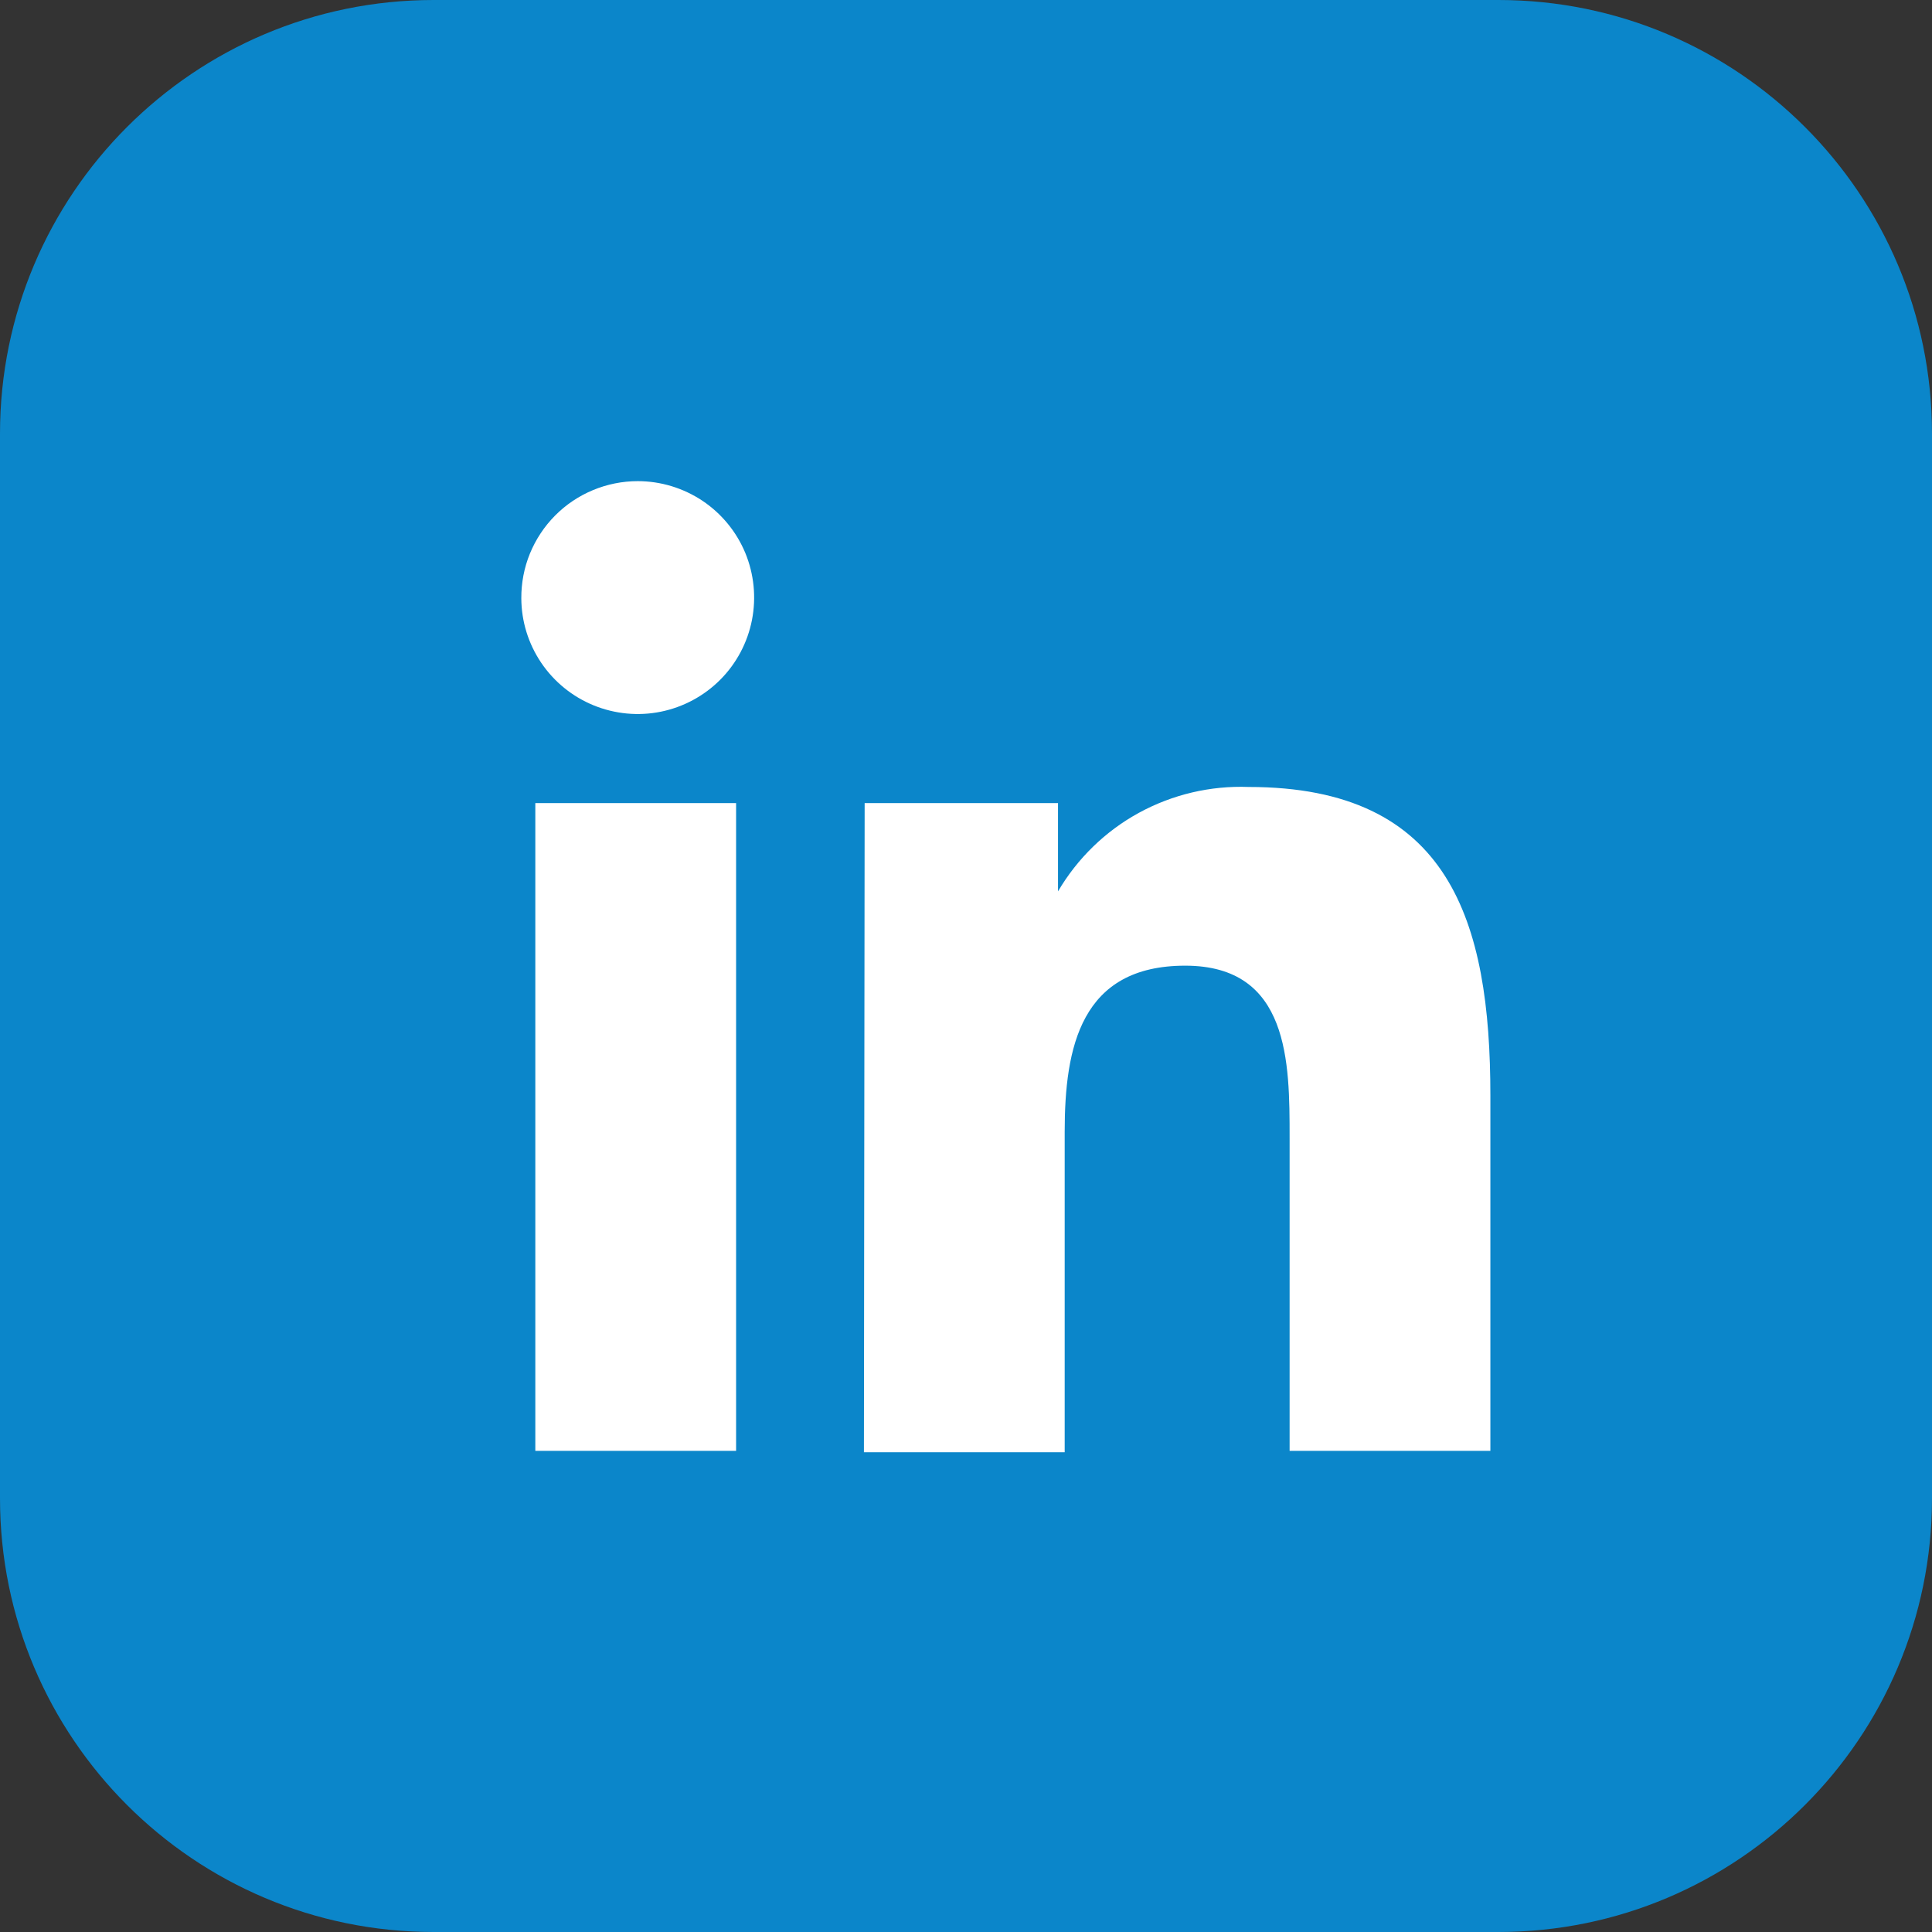
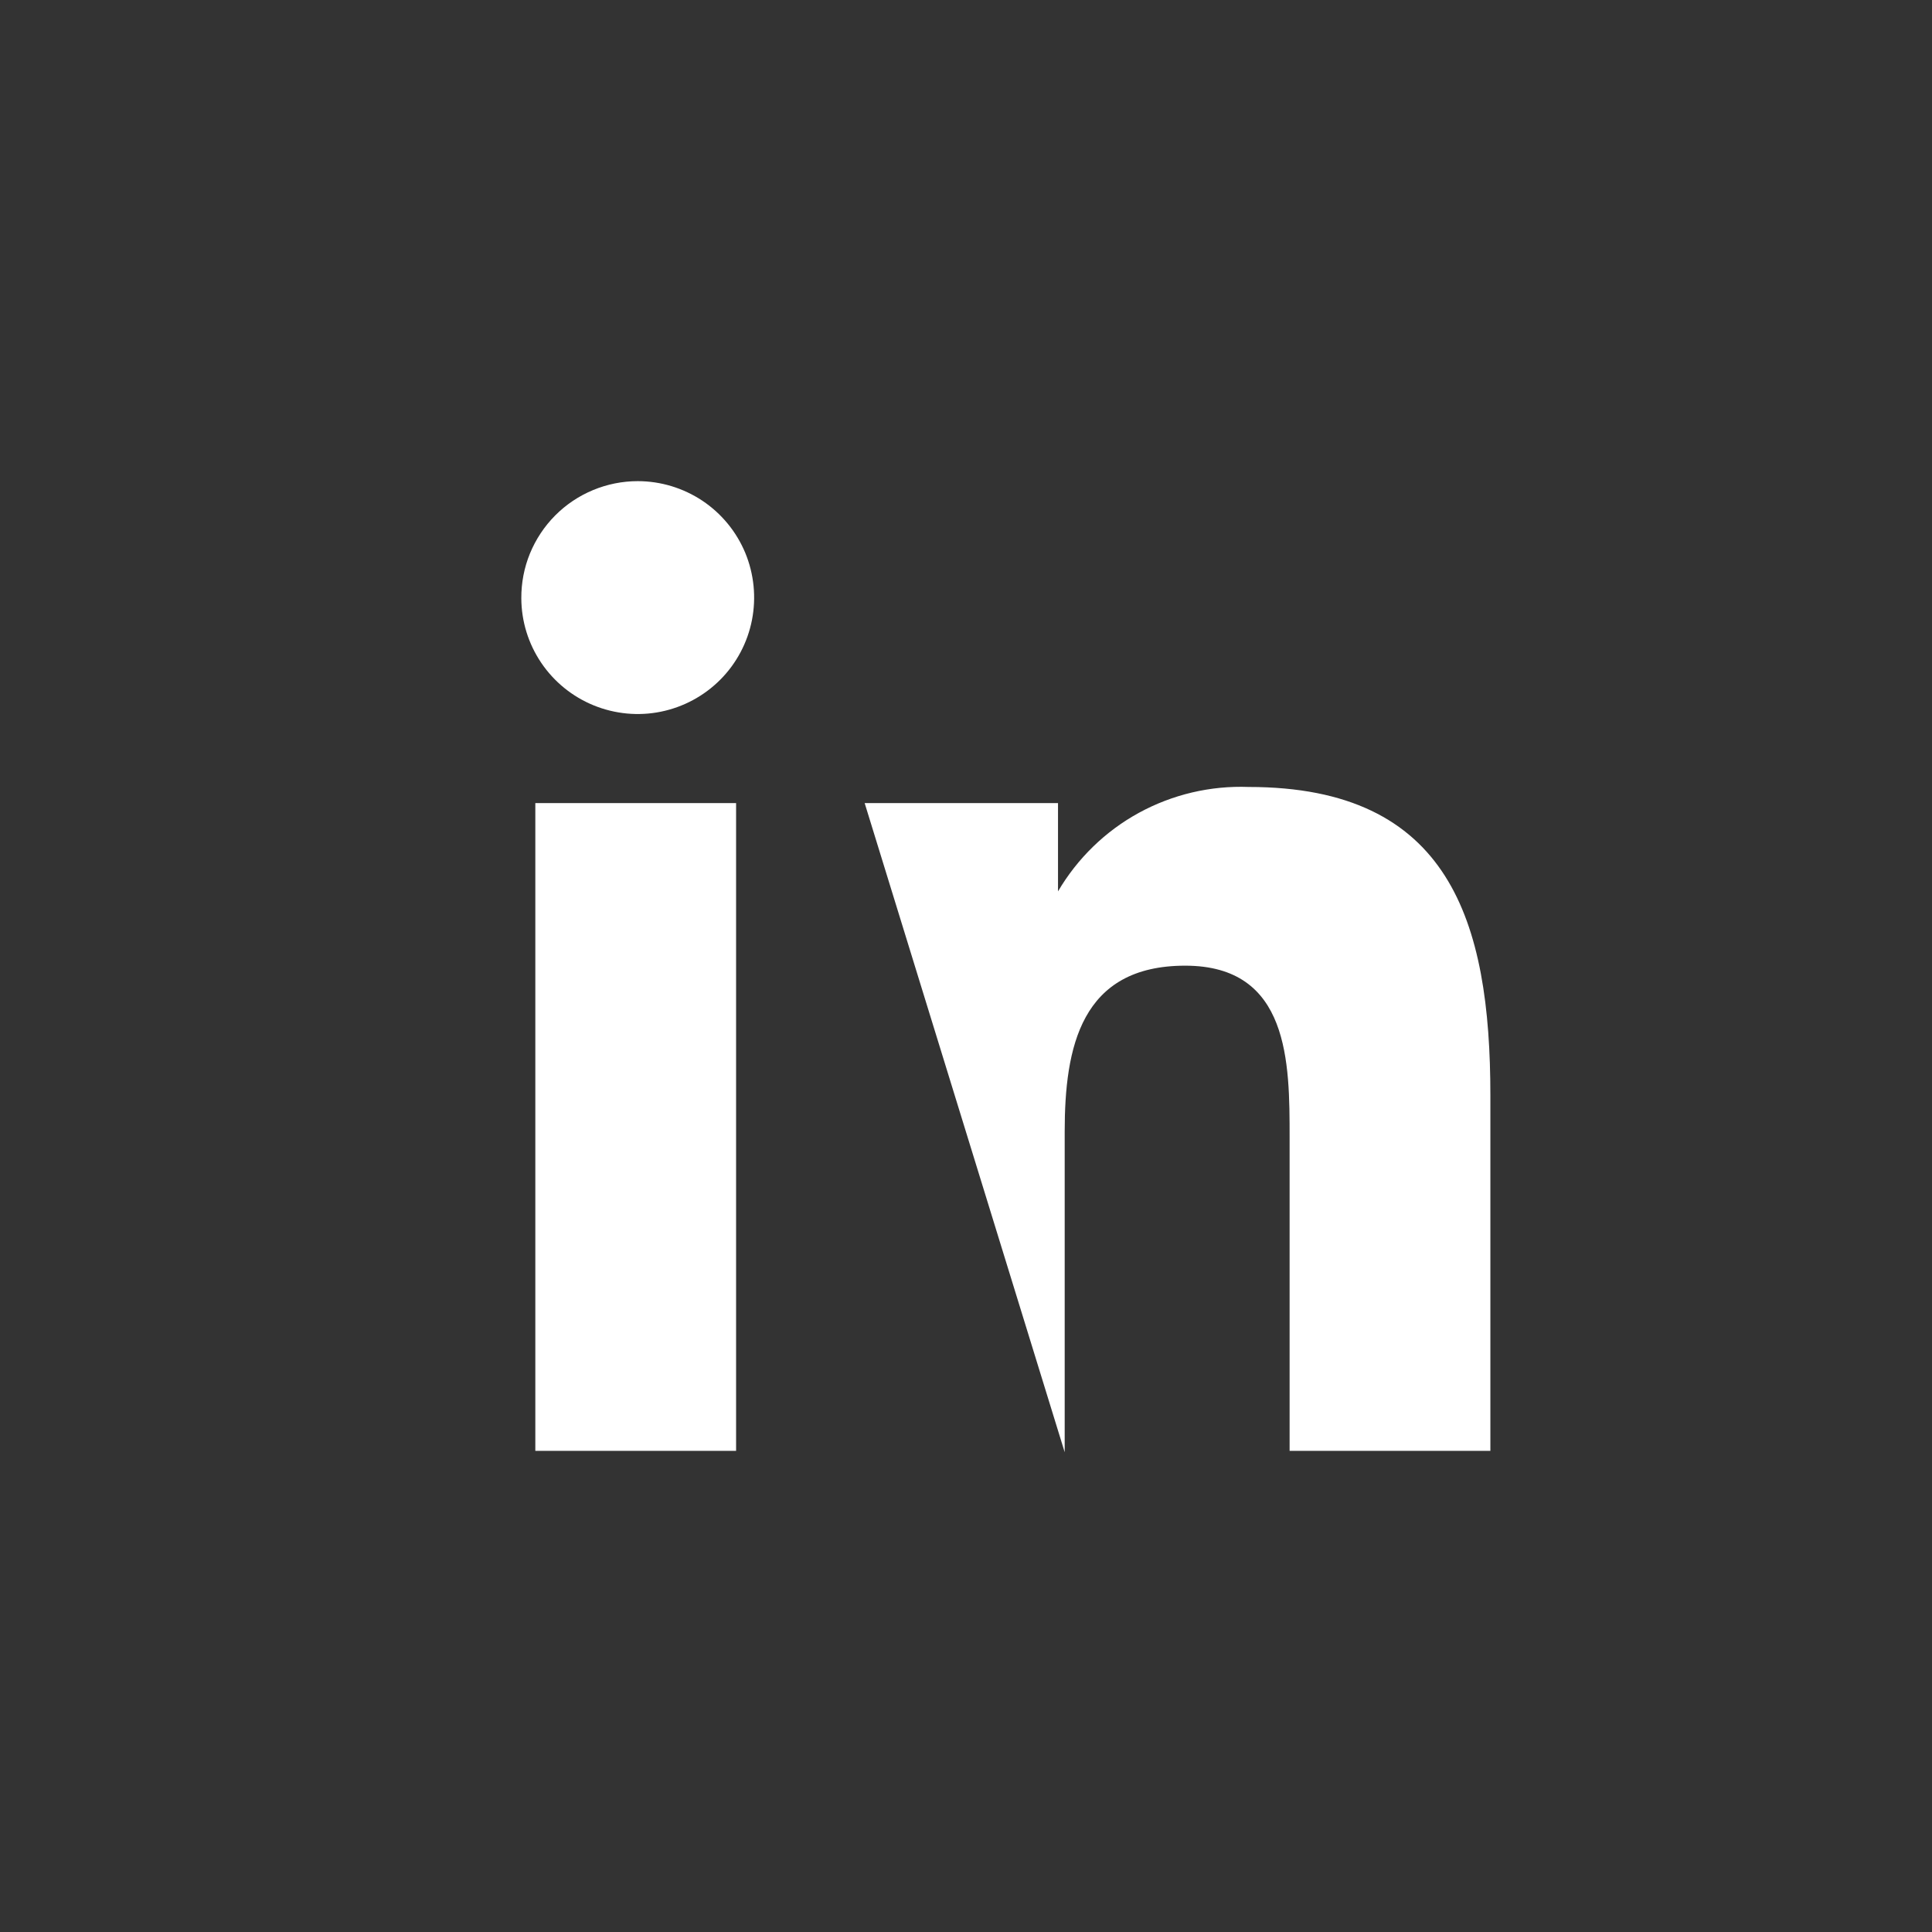
<svg xmlns="http://www.w3.org/2000/svg" width="24" height="24" viewBox="0 0 24 24" fill="none">
  <rect x="0" y="0" width="24" height="24" fill="#333333" stroke="none" />
  <g clip-path="url(#clip0_14335_7164)">
-     <path d="M18.613 0H5.387C2.412 0 0 2.412 0 5.387V18.613C0 21.588 2.412 24 5.387 24H18.613C21.588 24 24 21.588 24 18.613V5.387C24 2.412 21.588 0 18.613 0Z" fill="#0B86CA" />
    <path d="M6.65 9.976H9.144V18.023H6.65V9.976ZM7.922 5.977C8.208 5.977 8.487 6.062 8.725 6.22C8.963 6.379 9.148 6.604 9.258 6.868C9.367 7.132 9.396 7.422 9.341 7.703C9.286 7.983 9.149 8.241 8.948 8.443C8.746 8.646 8.489 8.784 8.209 8.841C7.929 8.898 7.639 8.87 7.374 8.762C7.11 8.654 6.883 8.47 6.723 8.233C6.563 7.996 6.477 7.718 6.476 7.432C6.475 7.241 6.511 7.052 6.583 6.876C6.656 6.699 6.762 6.539 6.896 6.404C7.031 6.268 7.191 6.161 7.367 6.088C7.543 6.015 7.731 5.977 7.922 5.977Z" fill="white" />
-     <path d="M10.741 9.976H13.143V11.073C13.384 10.663 13.731 10.325 14.148 10.097C14.566 9.869 15.037 9.758 15.512 9.776C18.006 9.776 18.514 11.439 18.514 13.609V18.023H16.02V14.133C16.02 13.201 16.02 11.996 14.723 11.996C13.426 11.996 13.226 13.01 13.226 14.058V18.04H10.732L10.741 9.976Z" fill="white" />
+     <path d="M10.741 9.976H13.143V11.073C13.384 10.663 13.731 10.325 14.148 10.097C14.566 9.869 15.037 9.758 15.512 9.776C18.006 9.776 18.514 11.439 18.514 13.609V18.023H16.02V14.133C16.02 13.201 16.02 11.996 14.723 11.996C13.426 11.996 13.226 13.01 13.226 14.058V18.04L10.741 9.976Z" fill="white" />
  </g>
  <defs>
    <clipPath id="clip0_14335_7164">
      <rect width="24" height="24" fill="white" />
    </clipPath>
  </defs>
</svg>